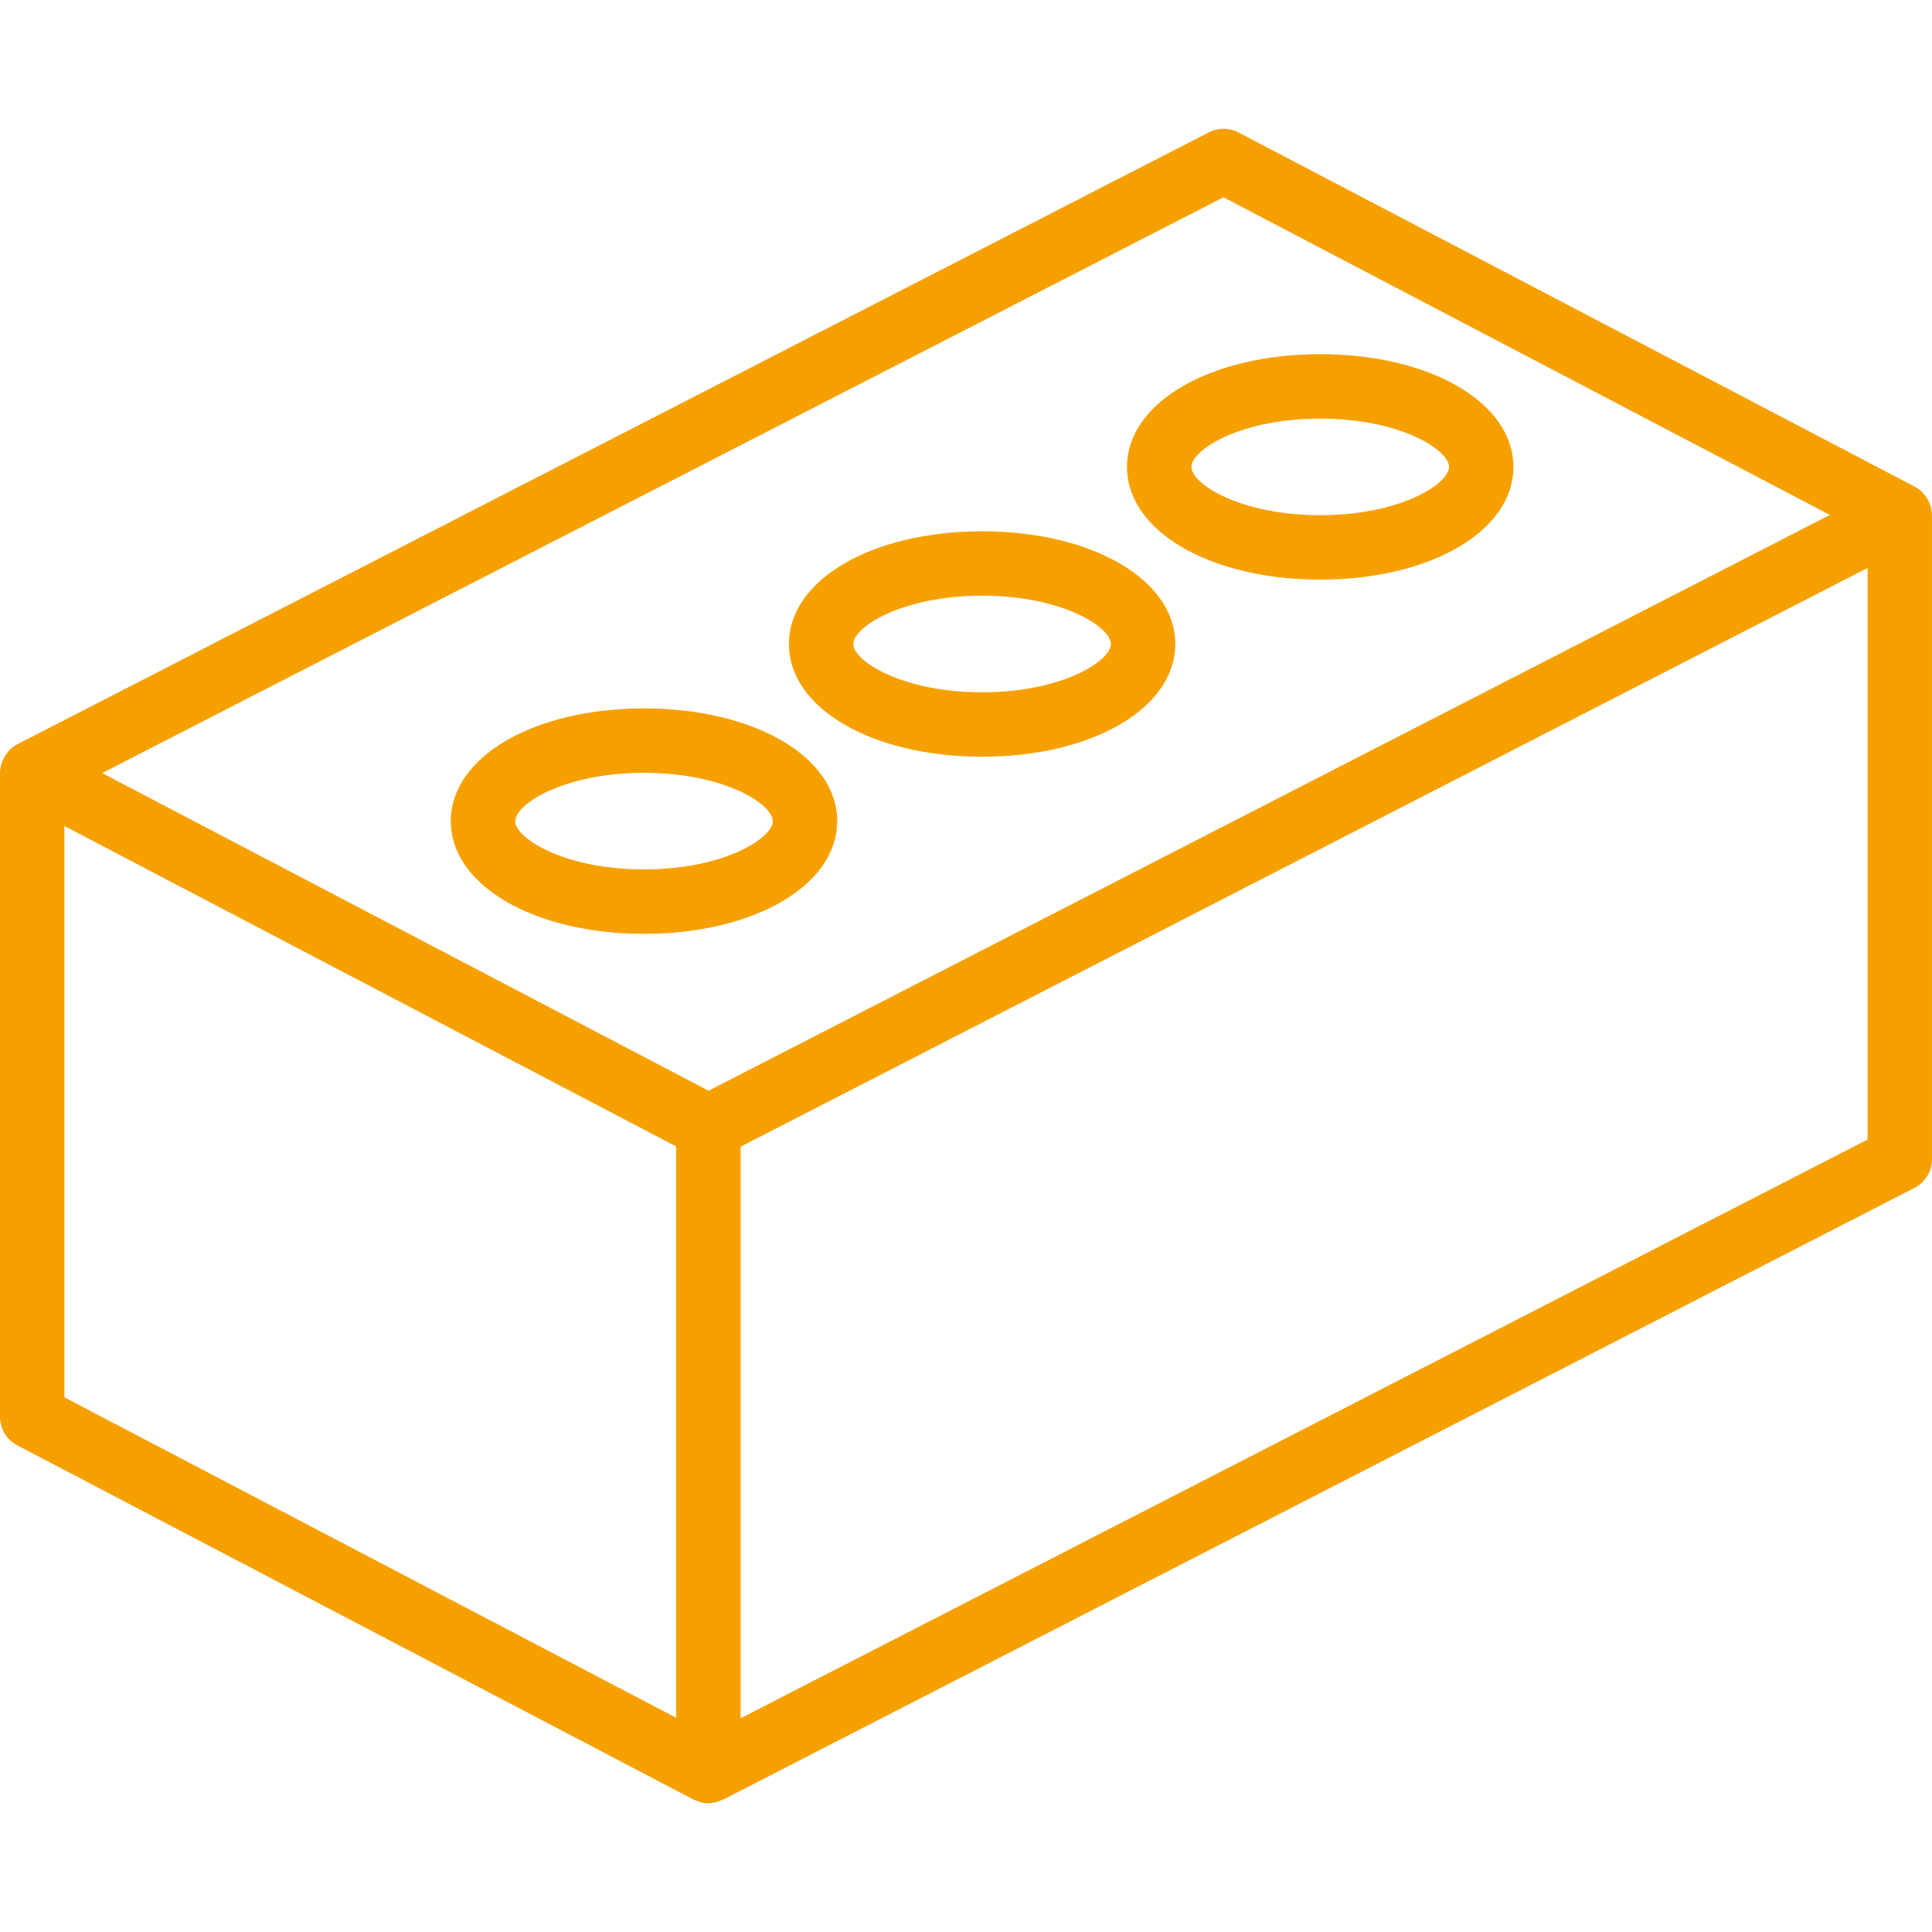
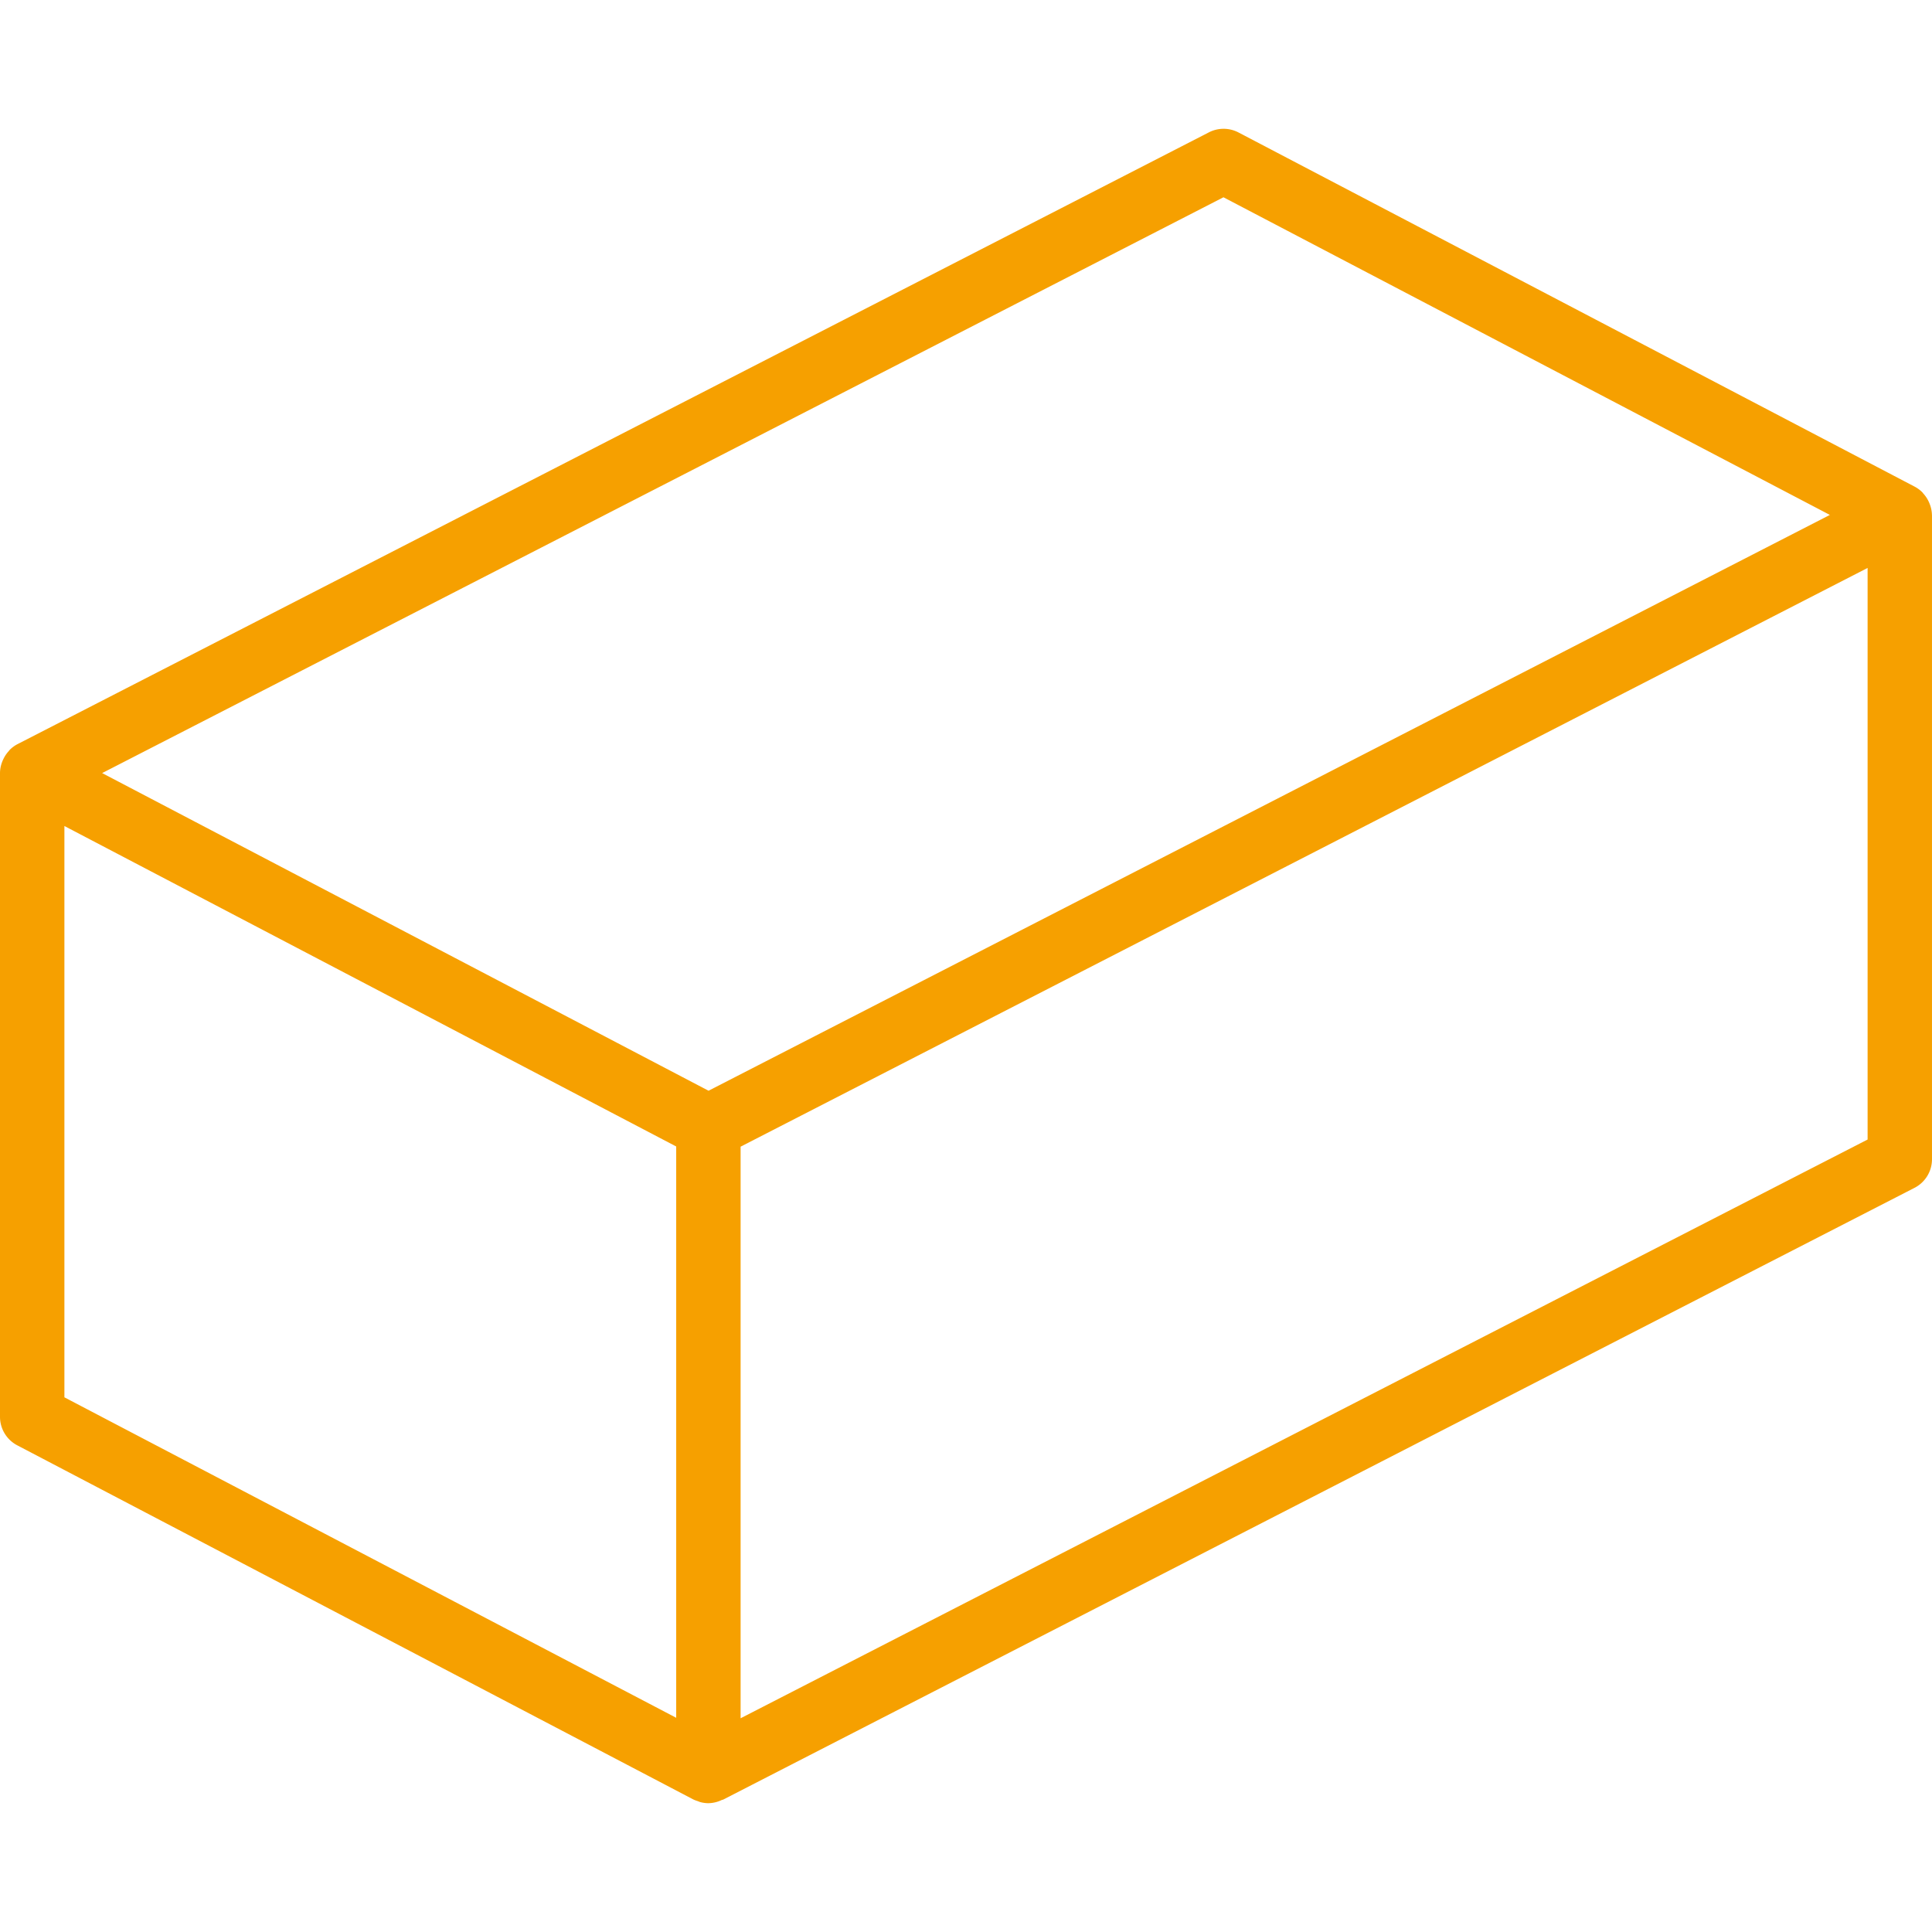
<svg xmlns="http://www.w3.org/2000/svg" version="1.1" width="512" height="512" x="0" y="0" viewBox="0 0 512 512" style="enable-background:new 0 0 512 512" xml:space="preserve" class="">
  <g>
    <path d="M511.986 136.467a8.396 8.396 0 0 0-.581-2.874 8.04 8.04 0 0 0-.318-.738 8.441 8.441 0 0 0-1.396-2.071c-.099-.108-.167-.235-.272-.337a8.49 8.49 0 0 0-1.995-1.47l-179.2-93.867a8.523 8.523 0 0 0-7.858-.033L4.633 197.209a8.466 8.466 0 0 0-2.034 1.491c-.119.116-.198.257-.31.379a8.438 8.438 0 0 0-1.37 2.032 8.05 8.05 0 0 0-.321.729A8.42 8.42 0 0 0 0 204.768l.003.02-.003.013v170.667a8.529 8.529 0 0 0 4.575 7.558l179.2 93.867c.361.166.732.307 1.113.42.23.082.449.196.684.258.702.19 1.425.29 2.152.296l.004-.001.004.001.01-.003a8.52 8.52 0 0 0 3.56-.859c.105-.048.226-.027.33-.08l315.733-162.133a8.533 8.533 0 0 0 4.633-7.592V136.534l-.012-.067zM179.2 455.232 17.067 370.305V218.902L179.2 303.829v151.403zm8.571-166.177L27.067 204.876 324.229 52.28l160.704 84.179-297.162 152.596zm307.162 12.933L196.267 455.359V303.88l298.667-153.37v151.478z" fill="#f6a000" data-original="#000000" class="" />
-     <path d="M170.667 187.734c-29.188 0-51.2 12.842-51.2 29.867s22.013 29.867 51.2 29.867 51.2-12.842 51.2-29.867-22.013-29.867-51.2-29.867zm0 42.667c-21.175 0-34.133-8.287-34.133-12.8s12.958-12.8 34.133-12.8 34.133 8.287 34.133 12.8-12.958 12.8-34.133 12.8zM260.267 140.801c-29.188 0-51.2 12.842-51.2 29.867s22.013 29.867 51.2 29.867 51.2-12.842 51.2-29.867-22.013-29.867-51.2-29.867zm0 42.666c-21.175 0-34.133-8.287-34.133-12.8 0-4.512 12.958-12.8 34.133-12.8 21.175 0 34.133 8.288 34.133 12.8 0 4.513-12.958 12.8-34.133 12.8zM349.867 93.867c-29.188 0-51.2 12.842-51.2 29.867s22.013 29.867 51.2 29.867 51.2-12.842 51.2-29.867-22.013-29.867-51.2-29.867zm0 42.667c-21.175 0-34.133-8.287-34.133-12.8s12.958-12.8 34.133-12.8S384 119.221 384 123.734s-12.958 12.8-34.133 12.8z" fill="#f6a000" data-original="#000000" class="" />
  </g>
</svg>